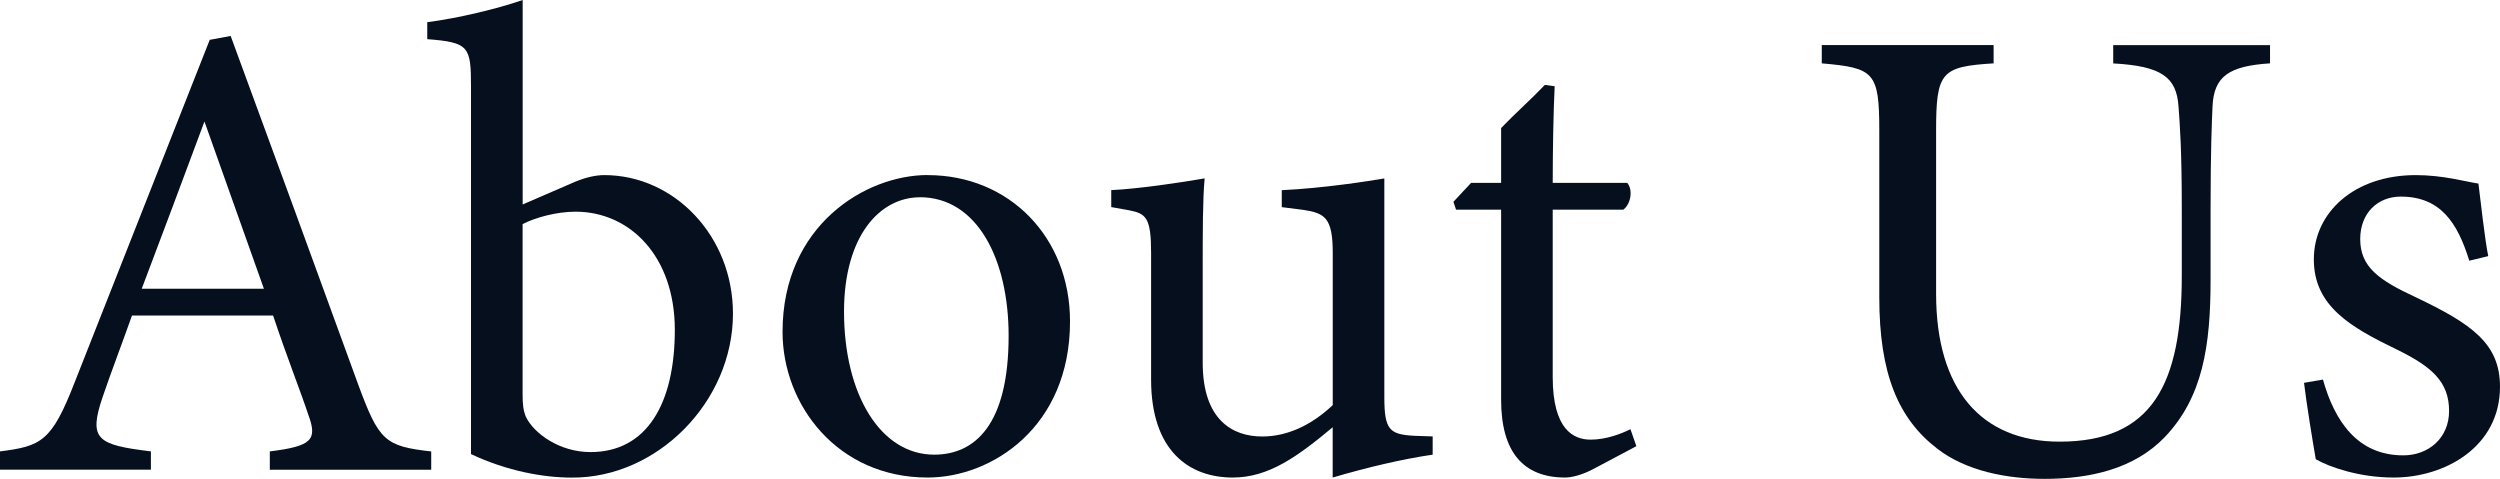
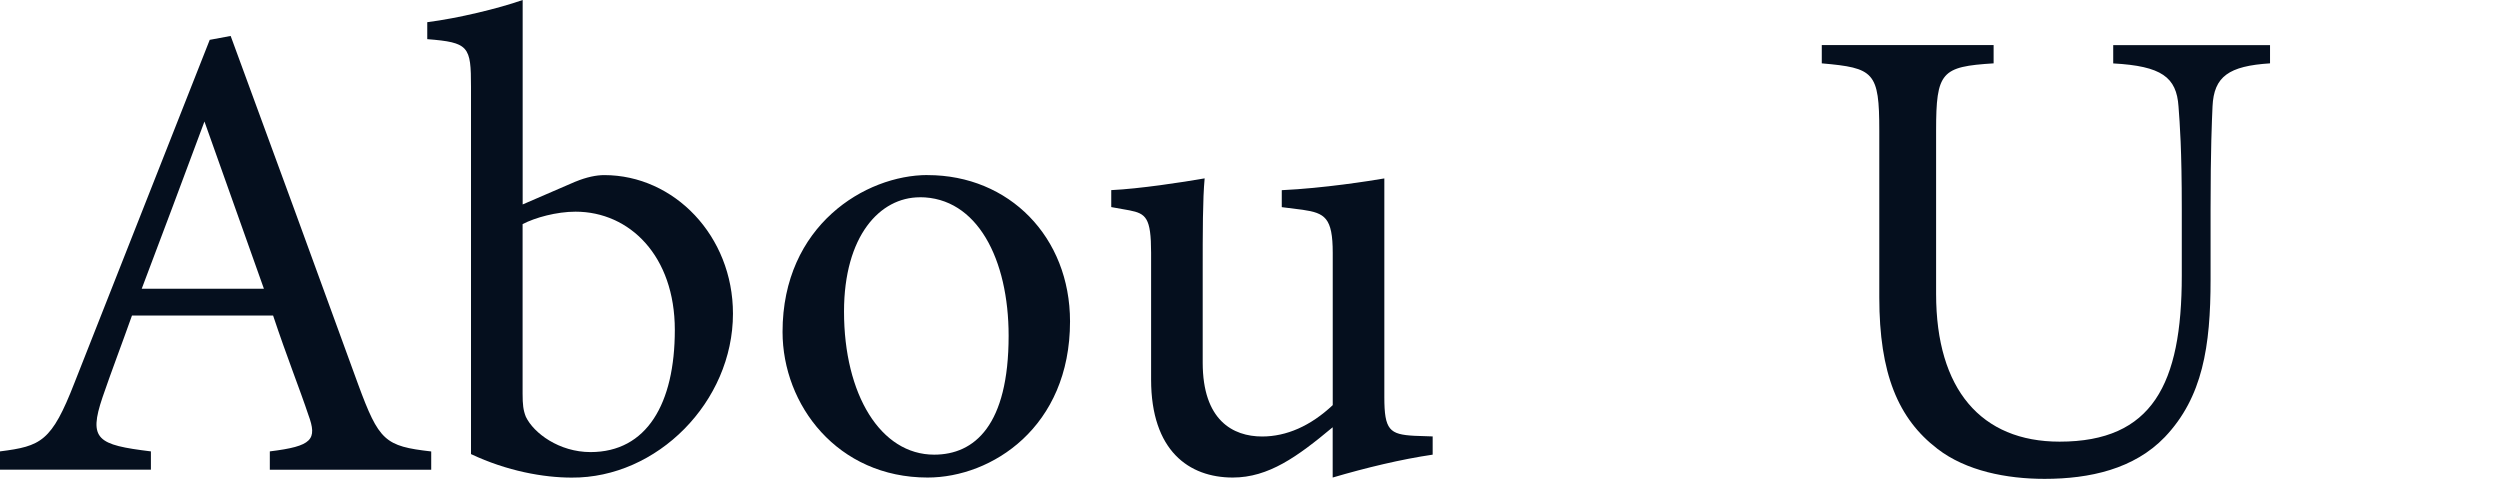
<svg xmlns="http://www.w3.org/2000/svg" id="_レイヤー_2" data-name="レイヤー_2" viewBox="0 0 397.77 76.19">
  <defs>
    <style>
      .cls-1 {
        fill: #050f1e;
      }
    </style>
  </defs>
  <g id="_会社案内" data-name="会社案内">
    <g>
      <path class="cls-1" d="M42.93,74.73v-2.91c6.76-.83,7.59-1.87,6.13-5.82-1.35-4.05-3.43-9.25-5.61-15.8h-22.45c-1.66,4.68-3.22,8.73-4.68,12.99-2.29,6.76-.83,7.59,7.69,8.63v2.91H0v-2.91c6.55-.83,8.21-1.56,11.85-10.91L33.37,6.34l3.33-.62c6.55,17.77,13.72,37.42,20.27,55.4,3.33,9.04,4.26,9.87,11.64,10.71v2.91h-25.67ZM32.53,19.33c-3.33,8.94-6.86,18.4-9.98,26.61h19.44l-9.46-26.61Z" />
      <path class="cls-1" d="M91.57,28.9c1.77-.73,3.33-1.04,4.57-1.04,11.12,0,20.48,9.67,20.48,22.04,0,14.03-12.06,26.19-25.67,26.09-4.47,0-10.29-1.04-16.01-3.74V13.82c0-6.44-.31-7.07-6.96-7.59v-2.7c4.89-.62,11.33-2.18,15.18-3.53v32.53l8.42-3.64ZM83.15,62.68c0,1.66.1,2.6.52,3.64,1.25,2.6,5.3,5.61,10.29,5.61,8.94,0,13.41-7.69,13.41-19.44s-7.17-18.81-15.8-18.81c-3.01,0-6.44.94-8.42,1.98v27.02Z" />
      <path class="cls-1" d="M147.59,27.86c12.99,0,22.66,9.87,22.66,23.28,0,16.84-12.47,24.84-22.66,24.84-14.34,0-23.08-11.54-23.08-23.18,0-16.94,13.2-24.95,23.08-24.95ZM146.35,31.39c-6.34,0-12.06,6.13-12.06,18.19,0,13.2,5.82,22.76,14.34,22.76,6.44,0,11.85-4.68,11.85-18.92,0-12.16-4.99-22.04-14.14-22.04Z" />
      <path class="cls-1" d="M227.94,72.34c-4.99.73-10.6,2.08-15.9,3.64v-8c-5.61,4.68-10.19,8-15.9,8-6.96,0-12.99-4.26-12.99-15.59v-20.16c0-5.61-.83-6.24-3.43-6.76l-2.91-.52v-2.7c4.47-.21,11.33-1.25,14.86-1.87-.31,3.33-.31,8.32-.31,15.18v14.14c0,9.15,4.78,11.75,9.46,11.75,3.85,0,7.69-1.66,11.23-4.99v-24.22c0-5.61-1.25-6.34-4.78-6.86l-3.33-.42v-2.7c6.65-.31,13.93-1.46,16.32-1.87v34.82c0,5.2.83,5.92,4.78,6.13l2.91.1v2.91Z" />
-       <path class="cls-1" d="M253.5,74.63c-1.77.94-3.43,1.35-4.47,1.35-6.65,0-10.19-4.05-10.19-12.37v-30.25h-7.17l-.42-1.25,2.81-3.01h4.78v-8.73c1.98-2.08,4.99-4.78,6.96-6.86l1.56.21c-.21,4.37-.31,10.39-.31,15.38h11.85c.94,1.04.62,3.33-.62,4.26h-11.23v26.61c0,8.42,3.33,9.98,6.03,9.98,2.49,0,4.89-.94,6.34-1.66l.94,2.7-6.86,3.64Z" />
      <path class="cls-1" d="M361.18,10.08c-6.55.42-8.94,2.08-9.15,6.86-.1,2.39-.31,6.76-.31,16.32v11.23c0,10.6-1.25,18.71-7.28,25.05-4.89,5.09-11.95,6.65-19.13,6.65-6.03,0-12.47-1.25-17.05-4.78-6.24-4.78-9.25-11.95-9.25-24.11v-26.51c0-9.35-.83-9.98-9.15-10.71v-2.91h27.34v2.91c-8.32.52-9.15,1.35-9.15,10.71v25.99c0,15.18,7.17,23.49,19.65,23.49,14.76,0,19.44-9.15,19.44-26.4v-10.6c0-9.56-.31-13.51-.52-16.32-.31-4.68-2.7-6.44-10.39-6.86v-2.91h24.95v2.91Z" />
-       <path class="cls-1" d="M392.88,41.47c-1.87-6.03-4.57-10.19-10.91-10.19-3.64,0-6.44,2.6-6.44,6.76,0,4.47,3.01,6.55,8.83,9.25,8.94,4.26,13.41,7.38,13.41,14.24,0,9.56-8.73,14.45-16.94,14.45-5.41,0-10.19-1.66-12.37-2.91-.52-3.01-1.46-8.73-1.87-12.16l3.01-.52c1.87,6.65,5.51,12.06,12.79,12.06,3.95,0,7.28-2.7,7.28-7.07,0-4.68-2.81-7.07-8.32-9.77-7.28-3.53-13.2-6.86-13.2-14.34s6.44-13.41,16.21-13.41c4.37,0,7.9,1.04,9.98,1.35.31,2.49,1.04,9.04,1.56,11.54l-3.01.73Z" />
    </g>
  </g>
</svg>